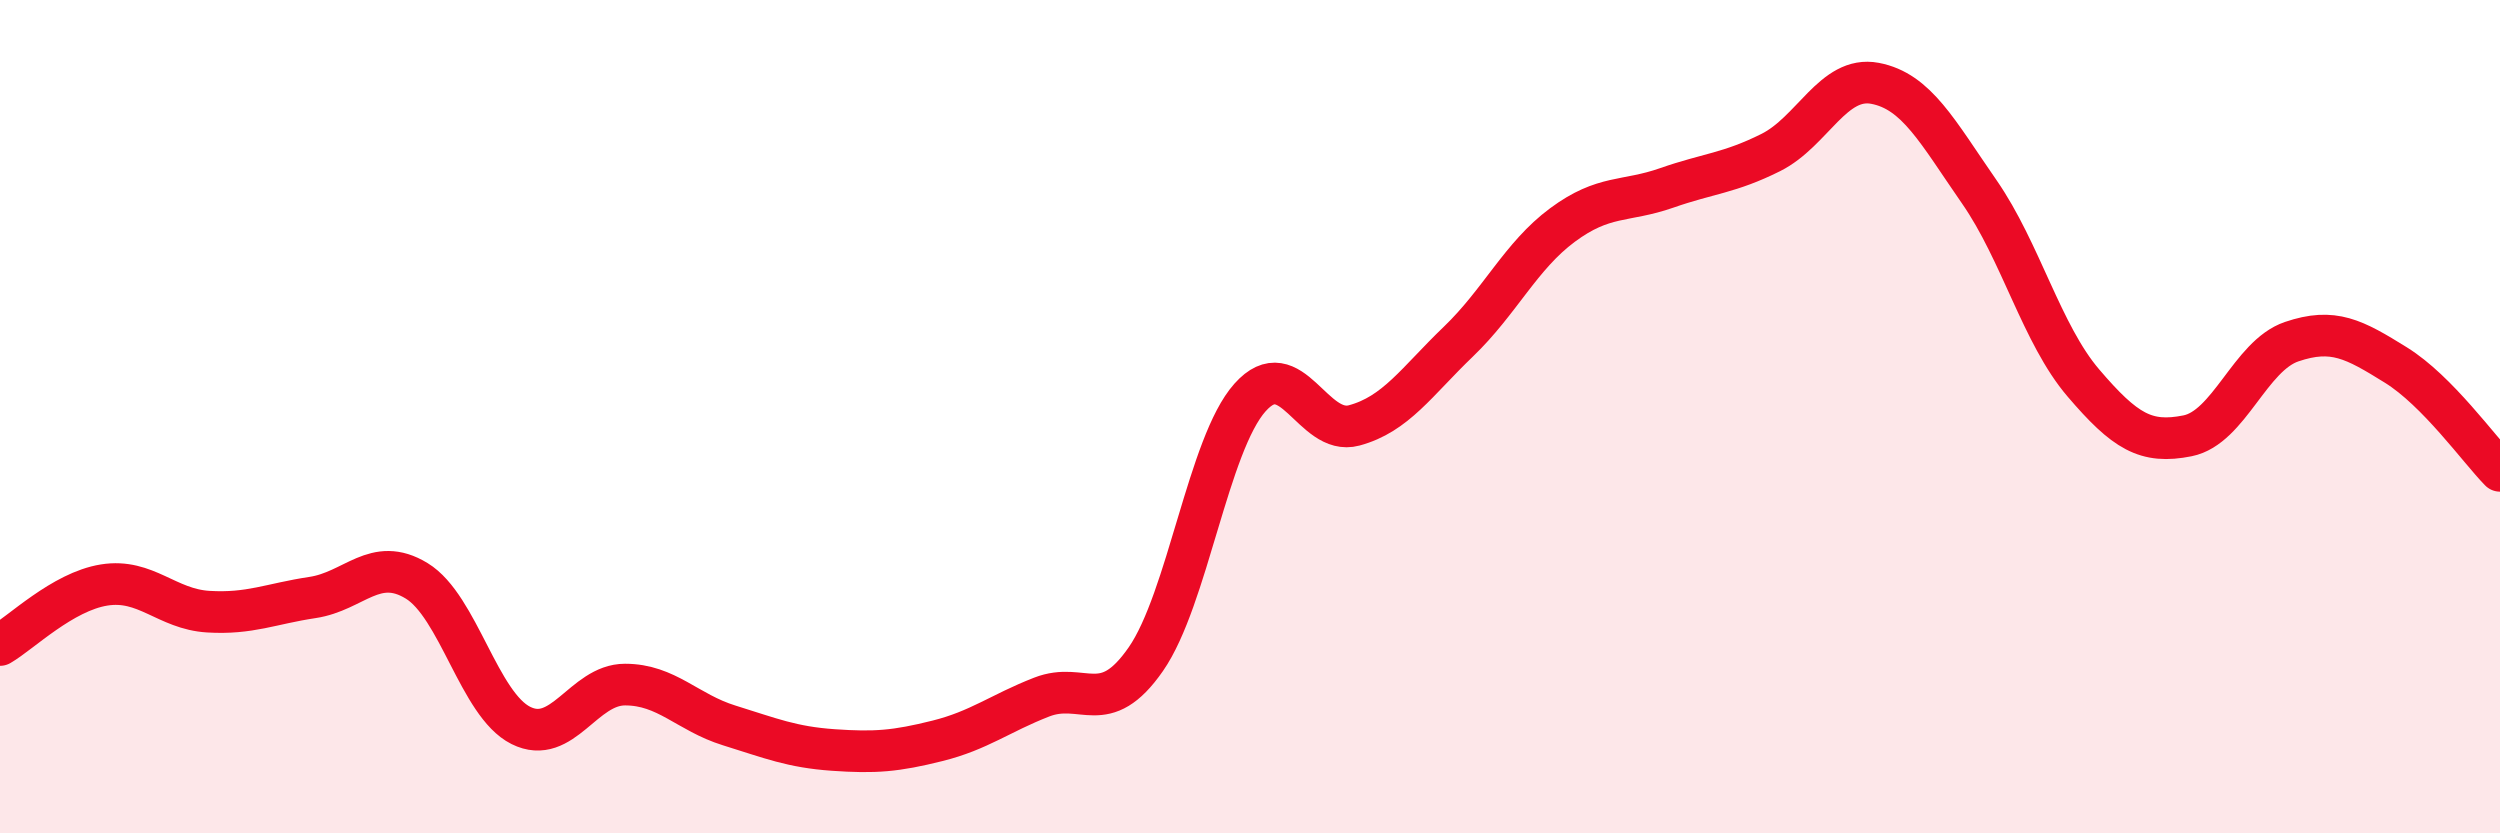
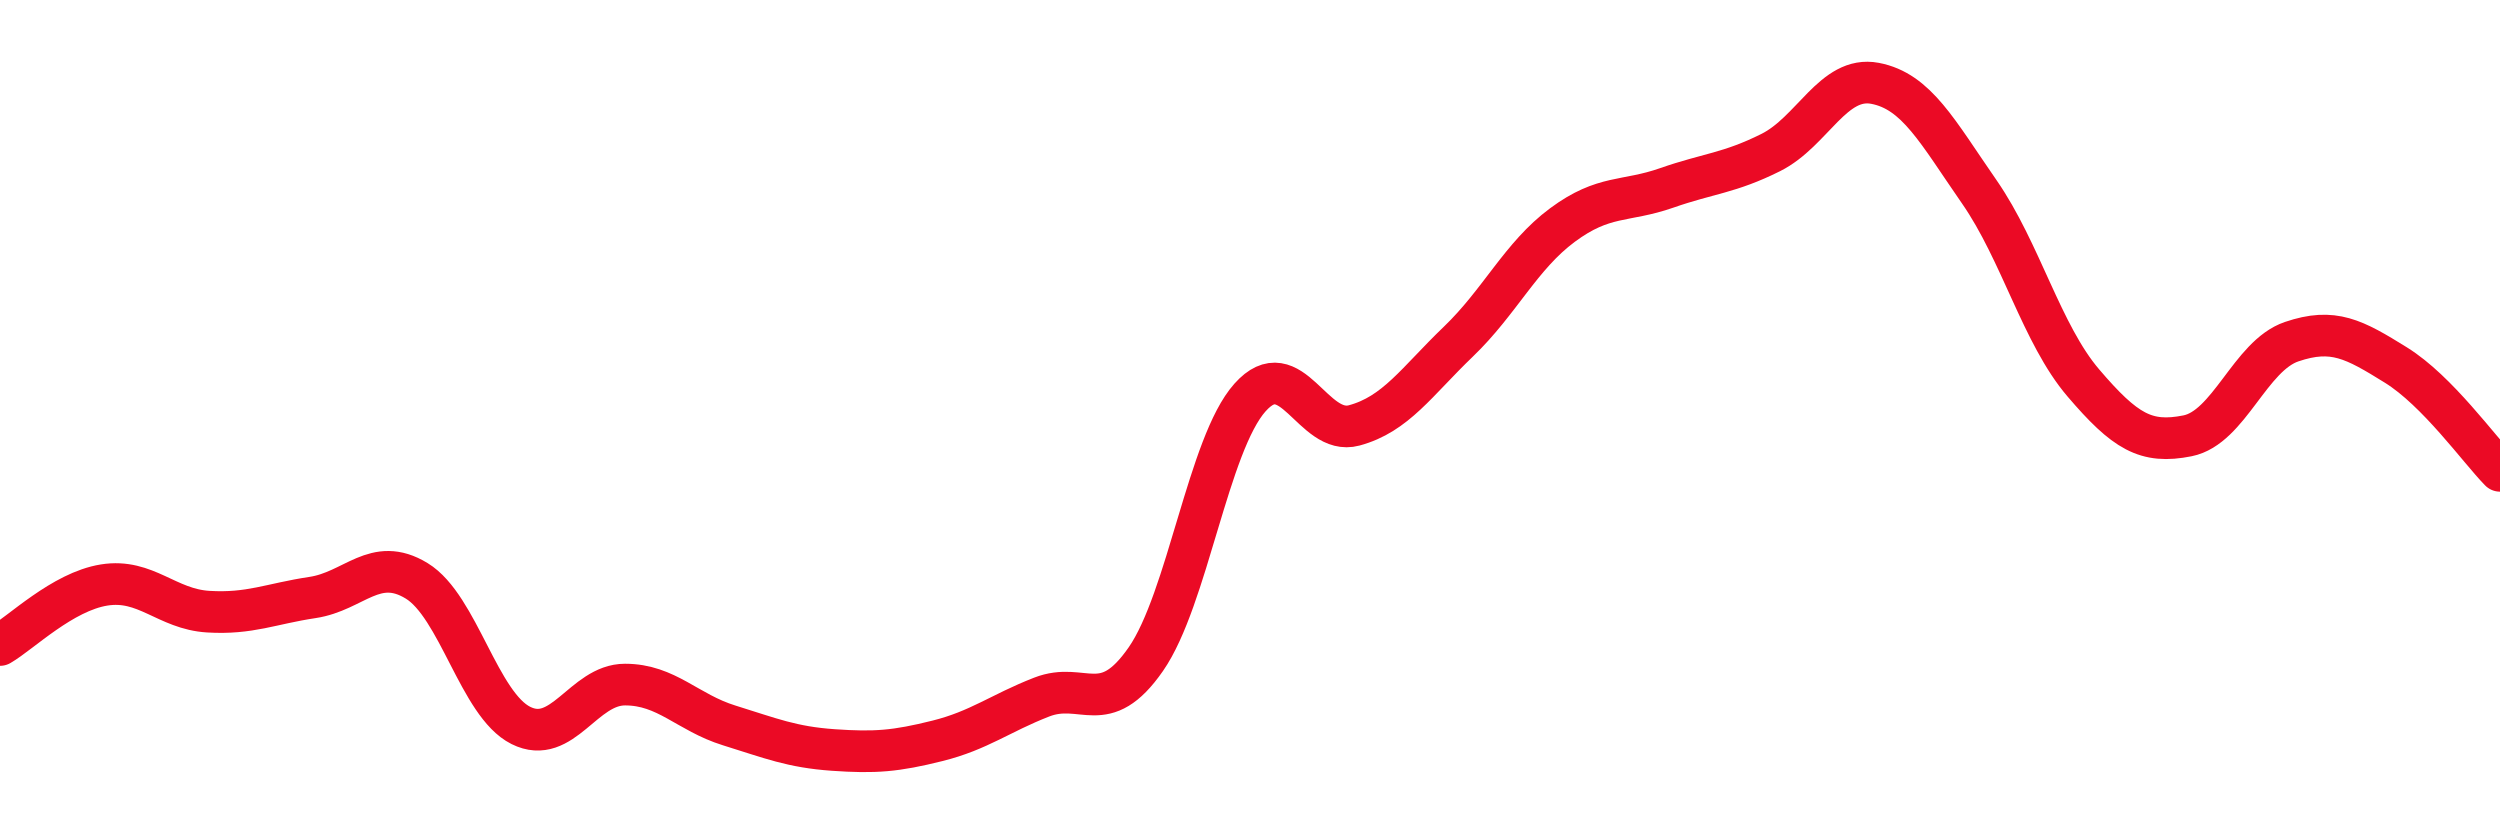
<svg xmlns="http://www.w3.org/2000/svg" width="60" height="20" viewBox="0 0 60 20">
-   <path d="M 0,15.48 C 0.5,15.19 1.5,14.2 2.5,14.04 C 3.5,13.88 4,14.62 5,14.68 C 6,14.74 6.5,14.49 7.5,14.34 C 8.5,14.19 9,13.33 10,13.94 C 11,14.55 11.5,16.91 12.5,17.41 C 13.5,17.91 14,16.43 15,16.43 C 16,16.43 16.5,17.1 17.5,17.41 C 18.5,17.72 19,17.93 20,18 C 21,18.07 21.5,18.03 22.5,17.78 C 23.5,17.53 24,17.12 25,16.73 C 26,16.34 26.5,17.26 27.5,15.82 C 28.5,14.38 29,10.66 30,9.54 C 31,8.42 31.5,10.48 32.5,10.21 C 33.5,9.94 34,9.16 35,8.2 C 36,7.24 36.5,6.14 37.5,5.4 C 38.5,4.66 39,4.86 40,4.51 C 41,4.16 41.5,4.16 42.5,3.66 C 43.5,3.16 44,1.81 45,2 C 46,2.19 46.5,3.16 47.5,4.6 C 48.5,6.04 49,8.02 50,9.19 C 51,10.36 51.5,10.66 52.5,10.46 C 53.5,10.26 54,8.54 55,8.2 C 56,7.86 56.5,8.14 57.5,8.76 C 58.5,9.38 59.5,10.79 60,11.3L60 20L0 20Z" fill="#EB0A25" opacity="0.1" stroke-linecap="round" stroke-linejoin="round" />
  <path d="M 0,15.48 C 0.5,15.19 1.5,14.2 2.5,14.04 C 3.5,13.88 4,14.62 5,14.68 C 6,14.74 6.5,14.49 7.5,14.34 C 8.5,14.19 9,13.33 10,13.94 C 11,14.55 11.5,16.91 12.5,17.41 C 13.5,17.91 14,16.43 15,16.43 C 16,16.43 16.5,17.1 17.5,17.41 C 18.5,17.72 19,17.93 20,18 C 21,18.07 21.5,18.03 22.5,17.78 C 23.5,17.53 24,17.12 25,16.73 C 26,16.34 26.5,17.26 27.5,15.82 C 28.5,14.38 29,10.66 30,9.54 C 31,8.42 31.5,10.48 32.5,10.21 C 33.5,9.94 34,9.16 35,8.2 C 36,7.24 36.5,6.14 37.5,5.4 C 38.5,4.66 39,4.86 40,4.51 C 41,4.16 41.5,4.16 42.5,3.66 C 43.5,3.16 44,1.81 45,2 C 46,2.19 46.5,3.16 47.5,4.6 C 48.5,6.04 49,8.02 50,9.19 C 51,10.36 51.5,10.66 52.5,10.46 C 53.5,10.26 54,8.54 55,8.2 C 56,7.86 56.5,8.14 57.5,8.76 C 58.5,9.38 59.5,10.79 60,11.3" stroke="#EB0A25" stroke-width="1" fill="none" stroke-linecap="round" stroke-linejoin="round" />
</svg>